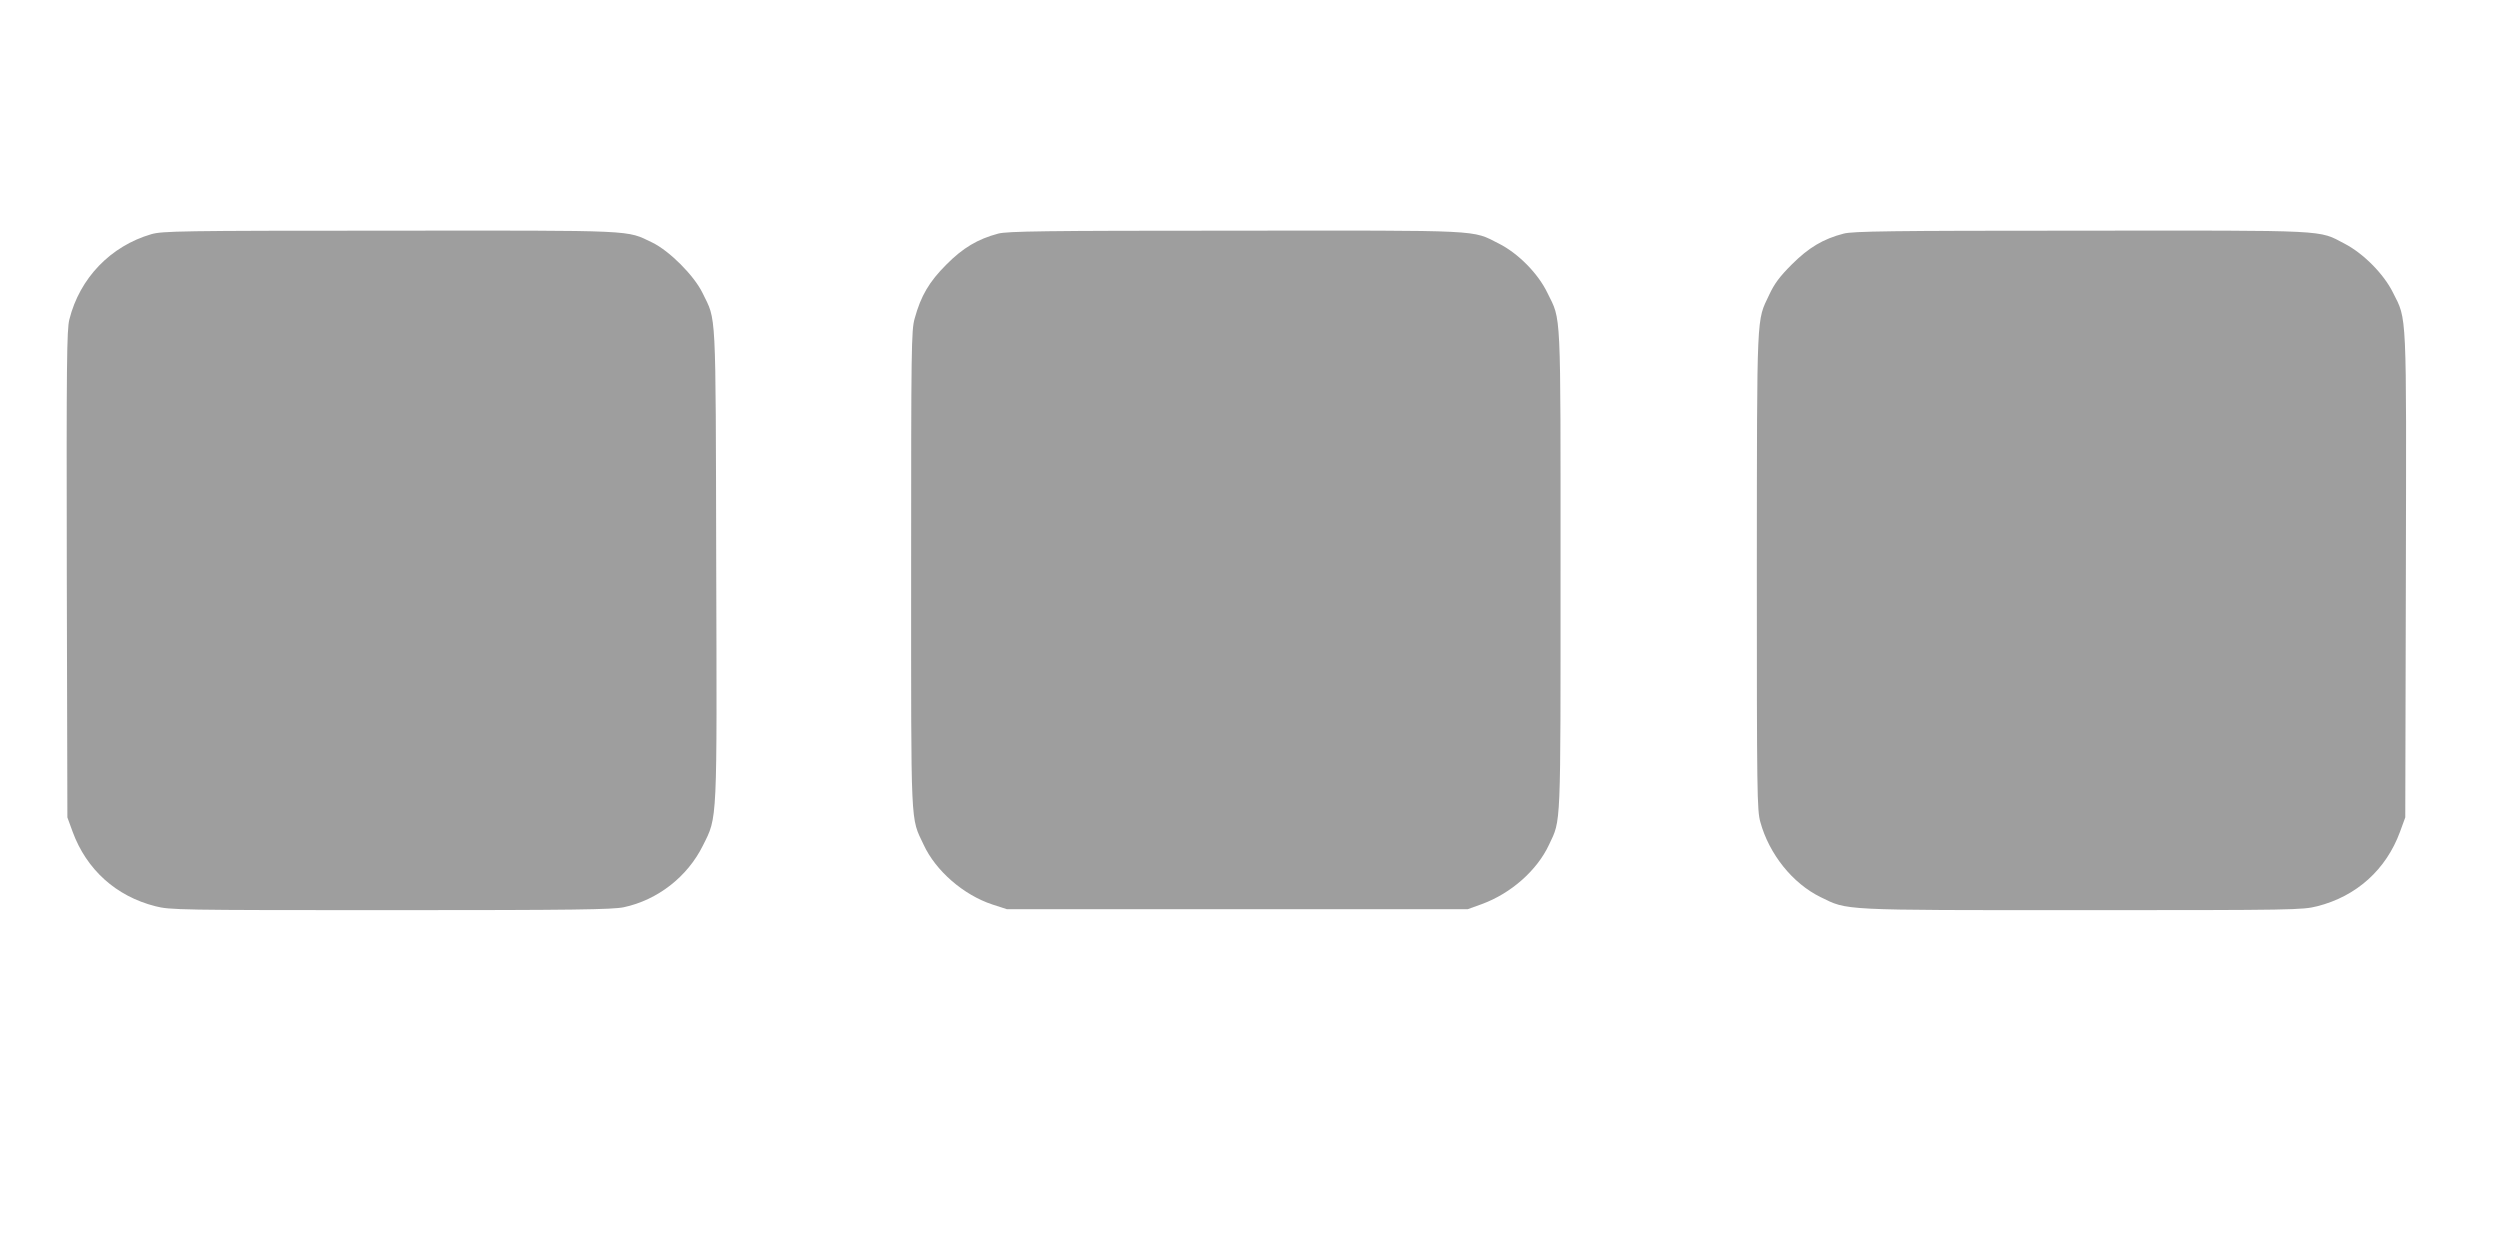
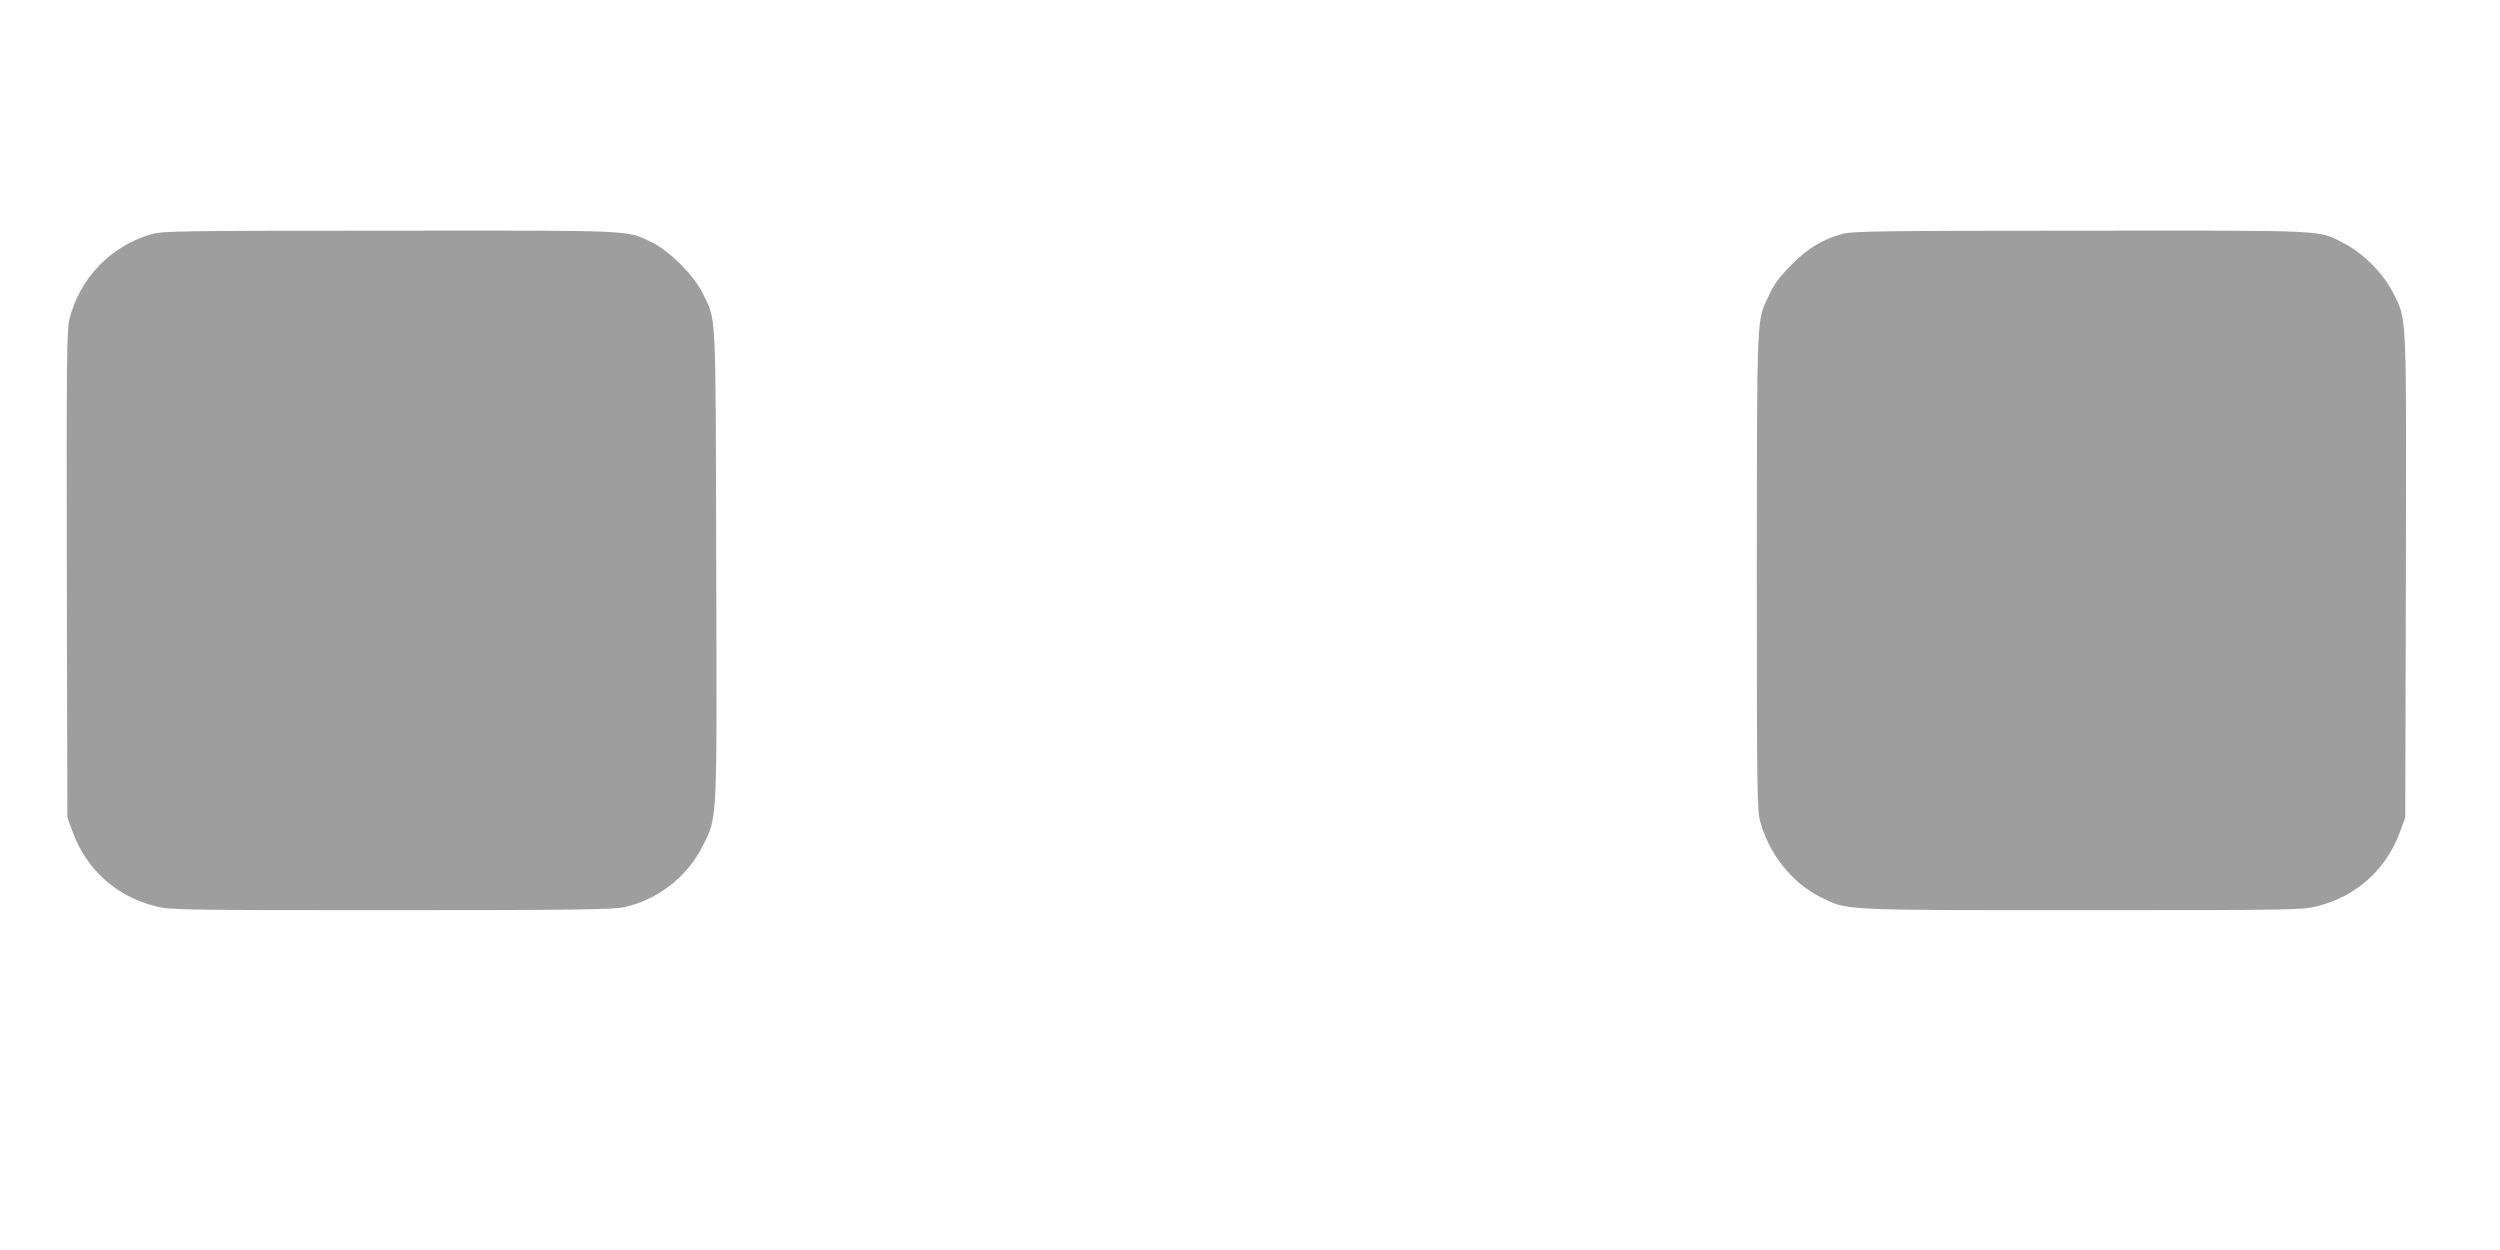
<svg xmlns="http://www.w3.org/2000/svg" version="1.0" width="1280pt" height="640pt" viewBox="0 0 1280 640" preserveAspectRatio="xMidYMid meet">
  <g transform="translate(0,640) scale(0.1,-0.1)" fill="#9e9e9e" stroke="none">
    <path d="M775 5201 c-209 -61 -367 -225 -420 -437 -13 -53 -15 -217 -13 -1305 l3 -1244 27 -74 c71 -193 222 -330 424 -381 75 -19 115 -20 1203 -20 947 0 1137 3 1195 15 173 37 326 156 405 316 75 150 72 102 68 1451 -3 1324 1 1231 -70 1378 -44 90 -169 215 -257 258 -136 65 -66 62 -1345 61 -1074 0 -1164 -2 -1220 -18z" />
-     <path d="M5111 5204 c-105 -28 -181 -73 -266 -159 -87 -87 -130 -159 -162 -276 -17 -60 -18 -146 -18 -1284 0 -1349 -4 -1265 64 -1410 62 -134 204 -257 352 -306 l74 -24 1180 0 1180 0 72 26 c150 55 283 173 344 304 62 132 59 64 59 1405 0 1359 4 1275 -67 1420 -48 100 -150 203 -249 253 -141 71 -65 67 -1350 66 -983 0 -1167 -3 -1213 -15z" />
    <path d="M9440 5204 c-105 -27 -180 -72 -266 -158 -62 -62 -89 -98 -116 -156 -65 -138 -62 -67 -63 -1410 0 -1140 1 -1229 18 -1289 45 -164 165 -314 308 -384 141 -69 90 -67 1340 -67 1088 0 1128 1 1203 20 202 51 353 188 424 381 l27 74 3 1235 c3 1376 6 1309 -66 1452 -47 95 -151 200 -247 250 -138 72 -63 68 -1351 67 -979 0 -1168 -3 -1214 -15z" />
  </g>
</svg>